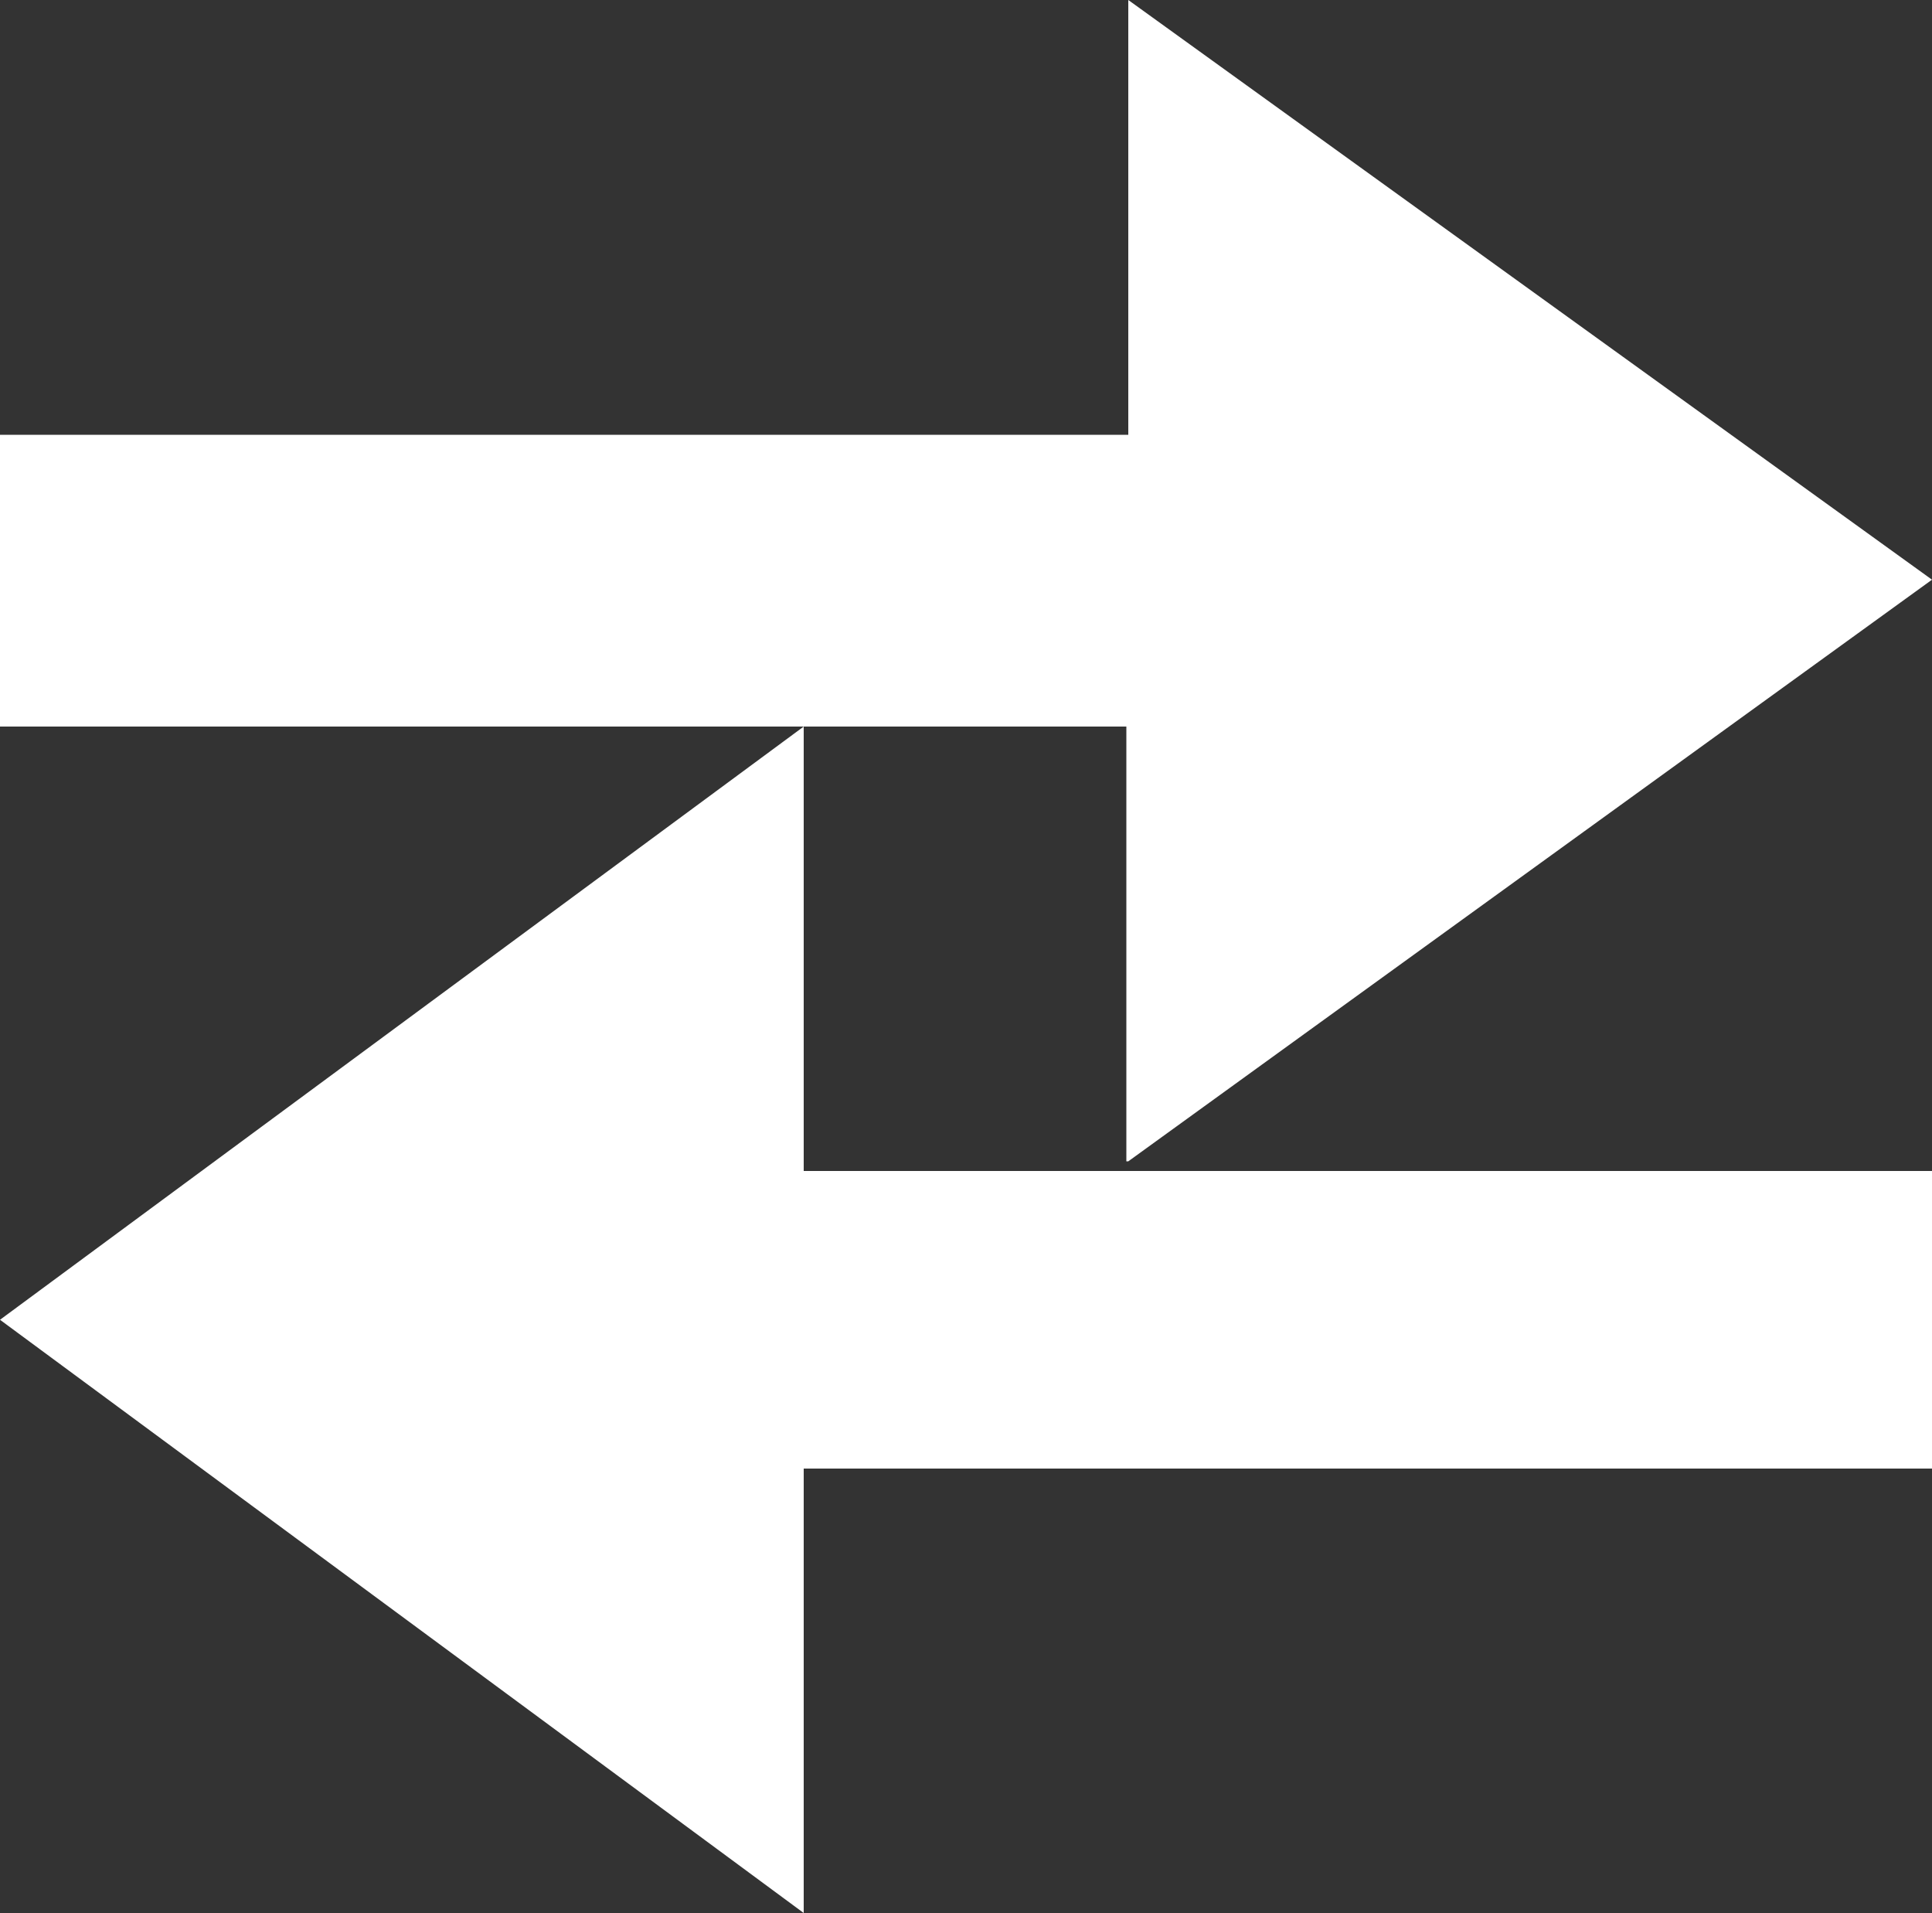
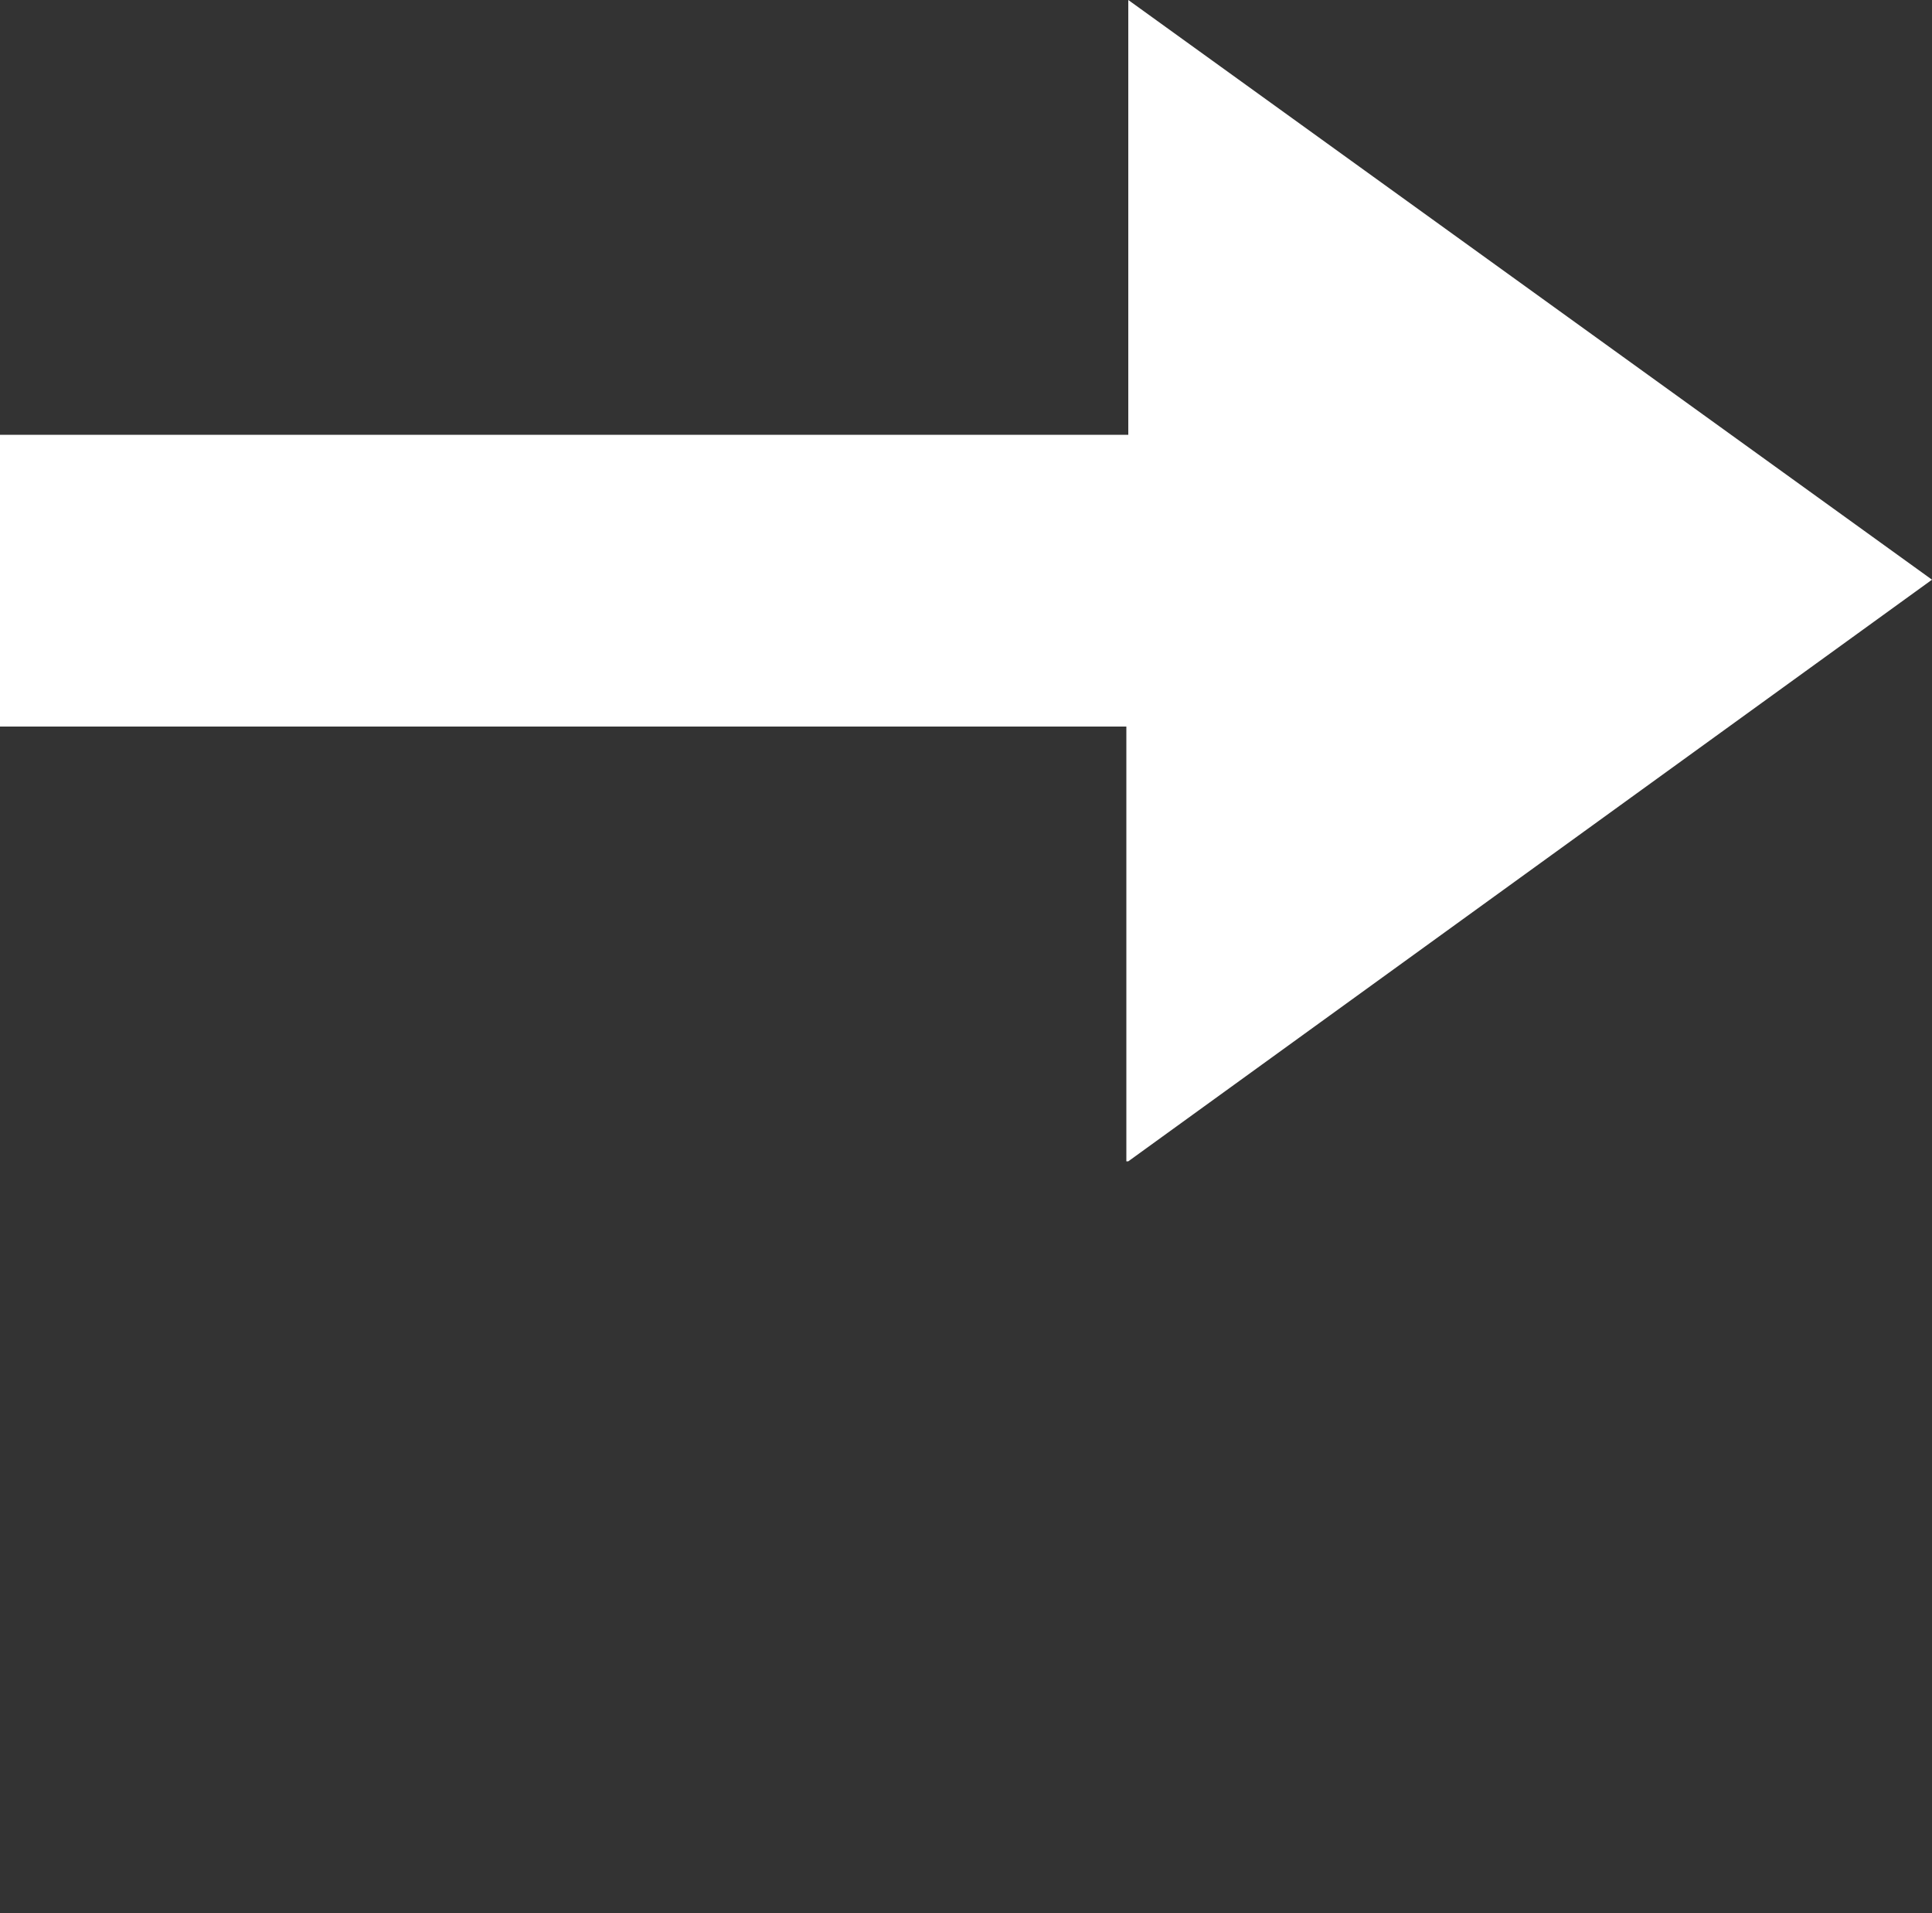
<svg xmlns="http://www.w3.org/2000/svg" enable-background="new 0 0 100 99" viewBox="0 0 100 99">
  <rect x="0" y="0" width="100" height="99" fill="#333333" stroke="none" />
  <g fill="#fff">
    <path d="m58.4 60.1 41.6-30.1-41.6-30v22.5h-58.4v15.1h41.6 16.7v22.5z" />
-     <path d="m41.6 37.6-41.6 30.7 41.6 30.7v-23h58.4v-15.4h-58.4z" />
  </g>
</svg>